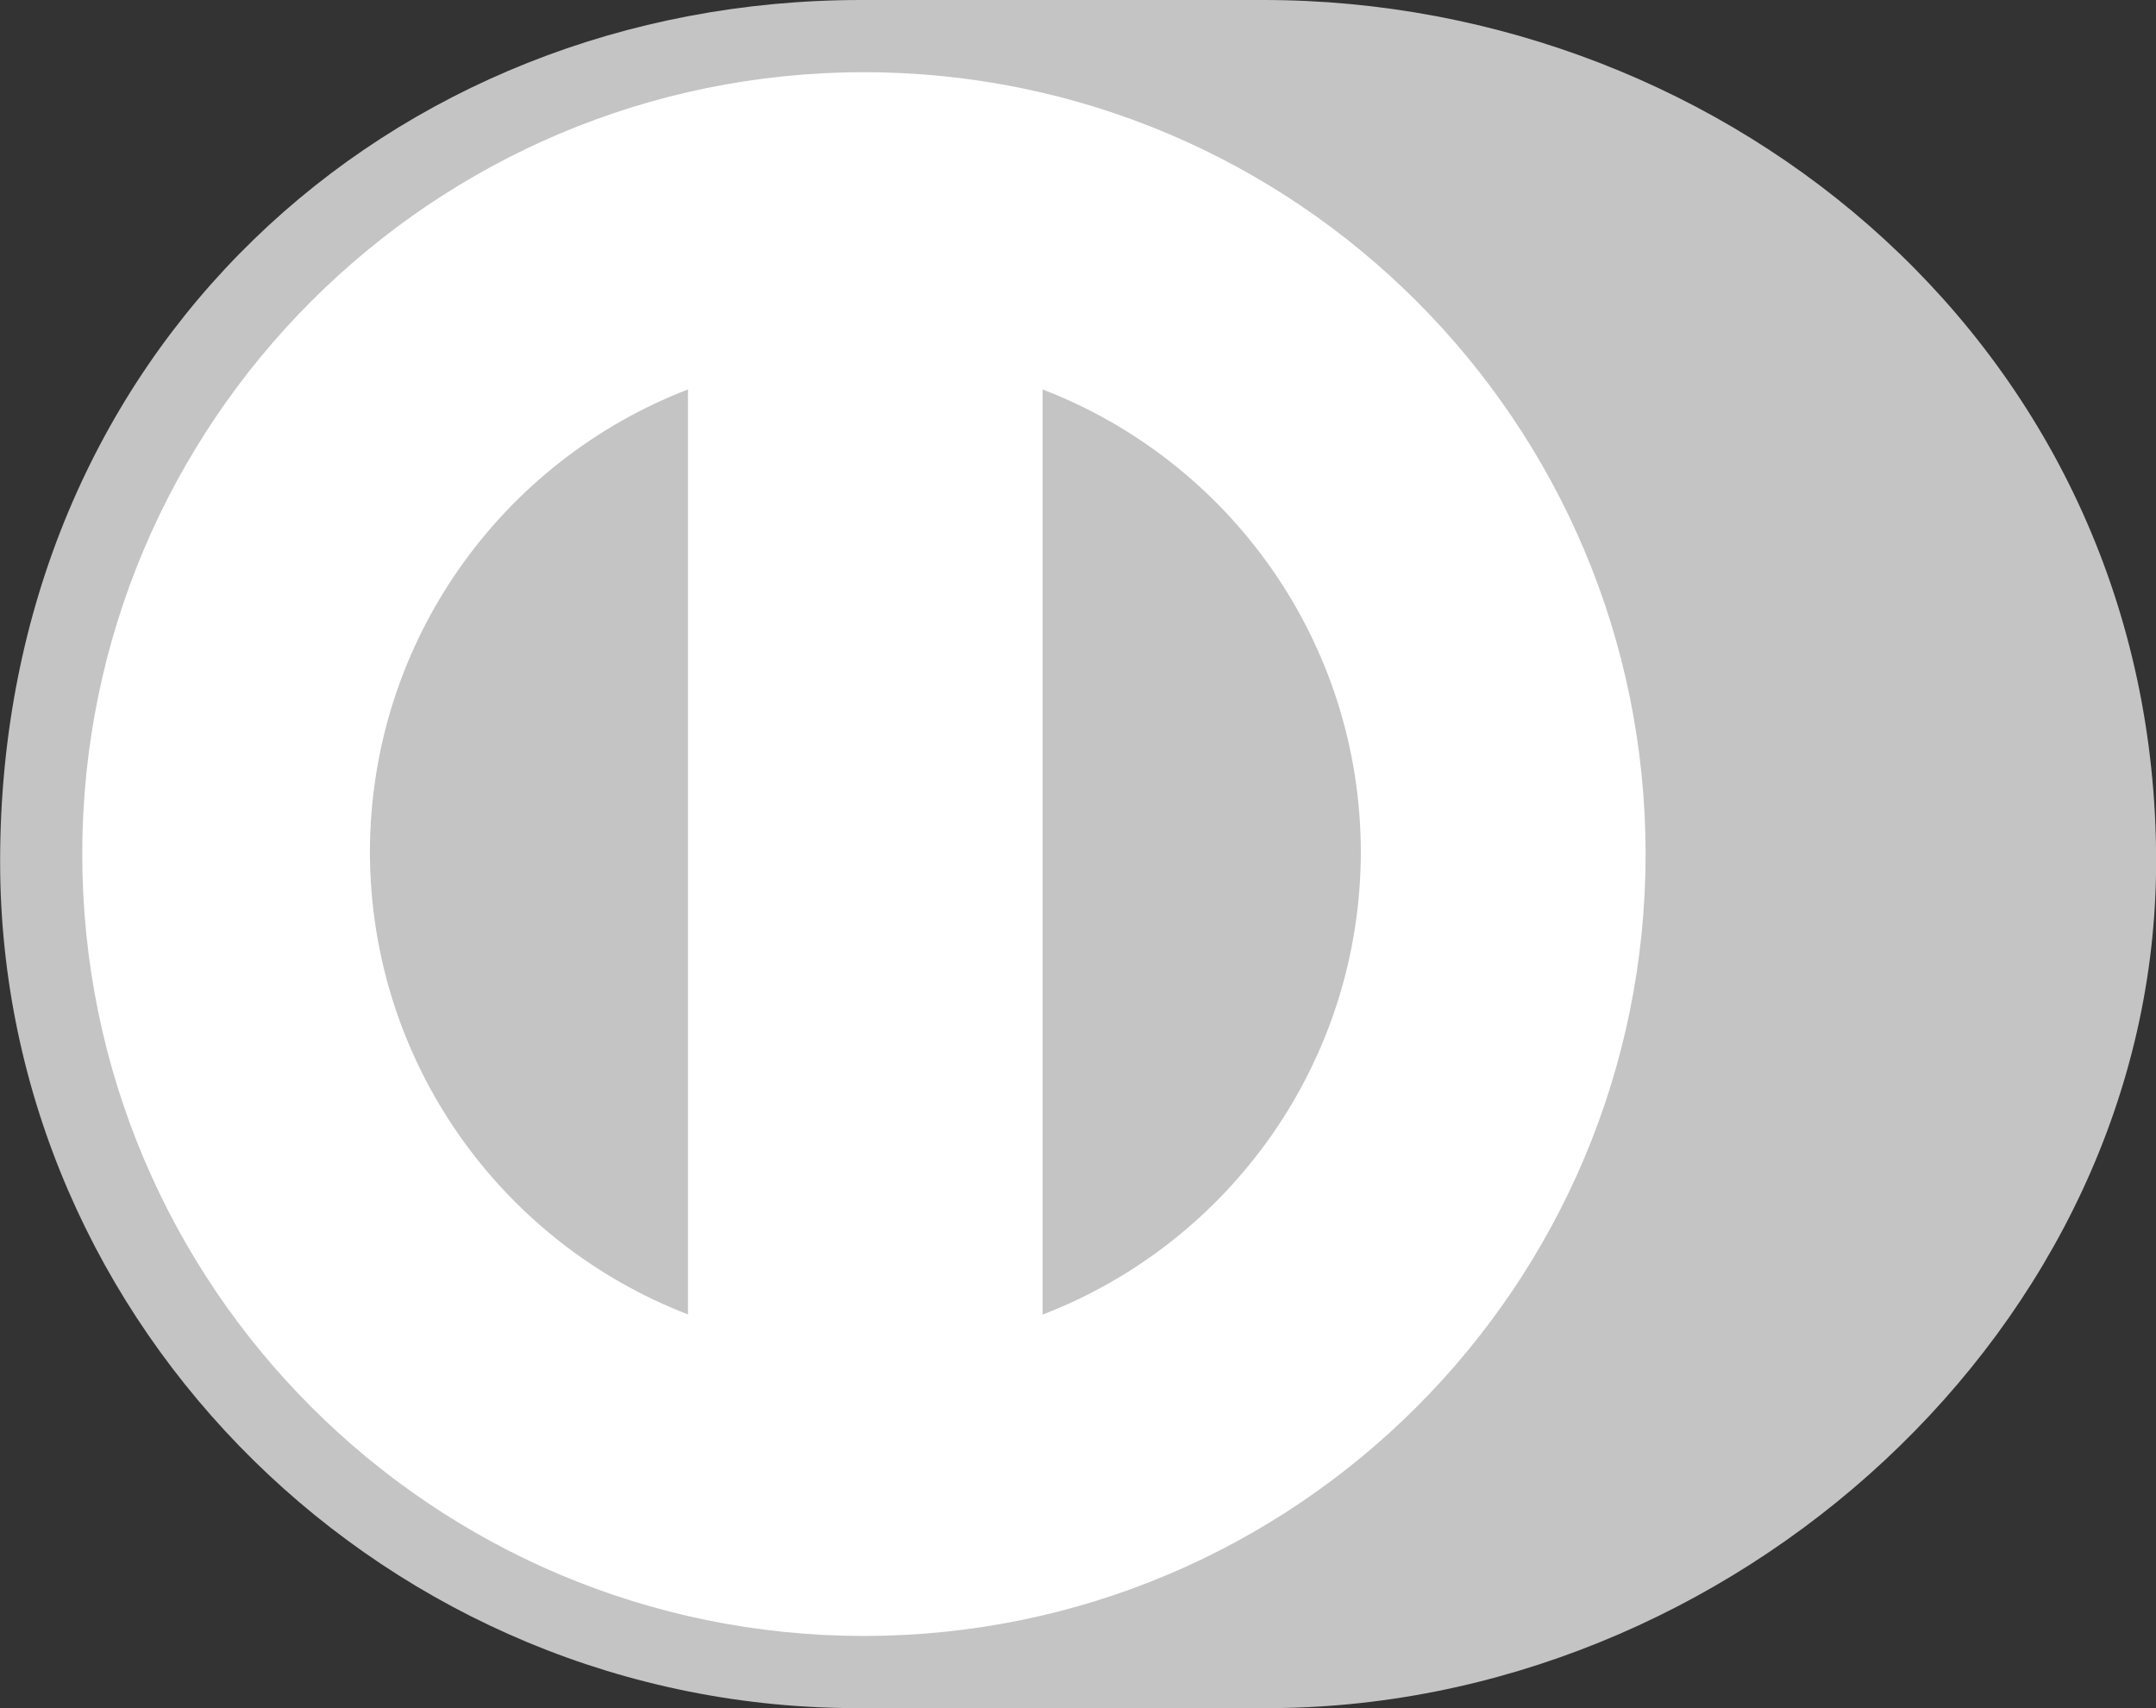
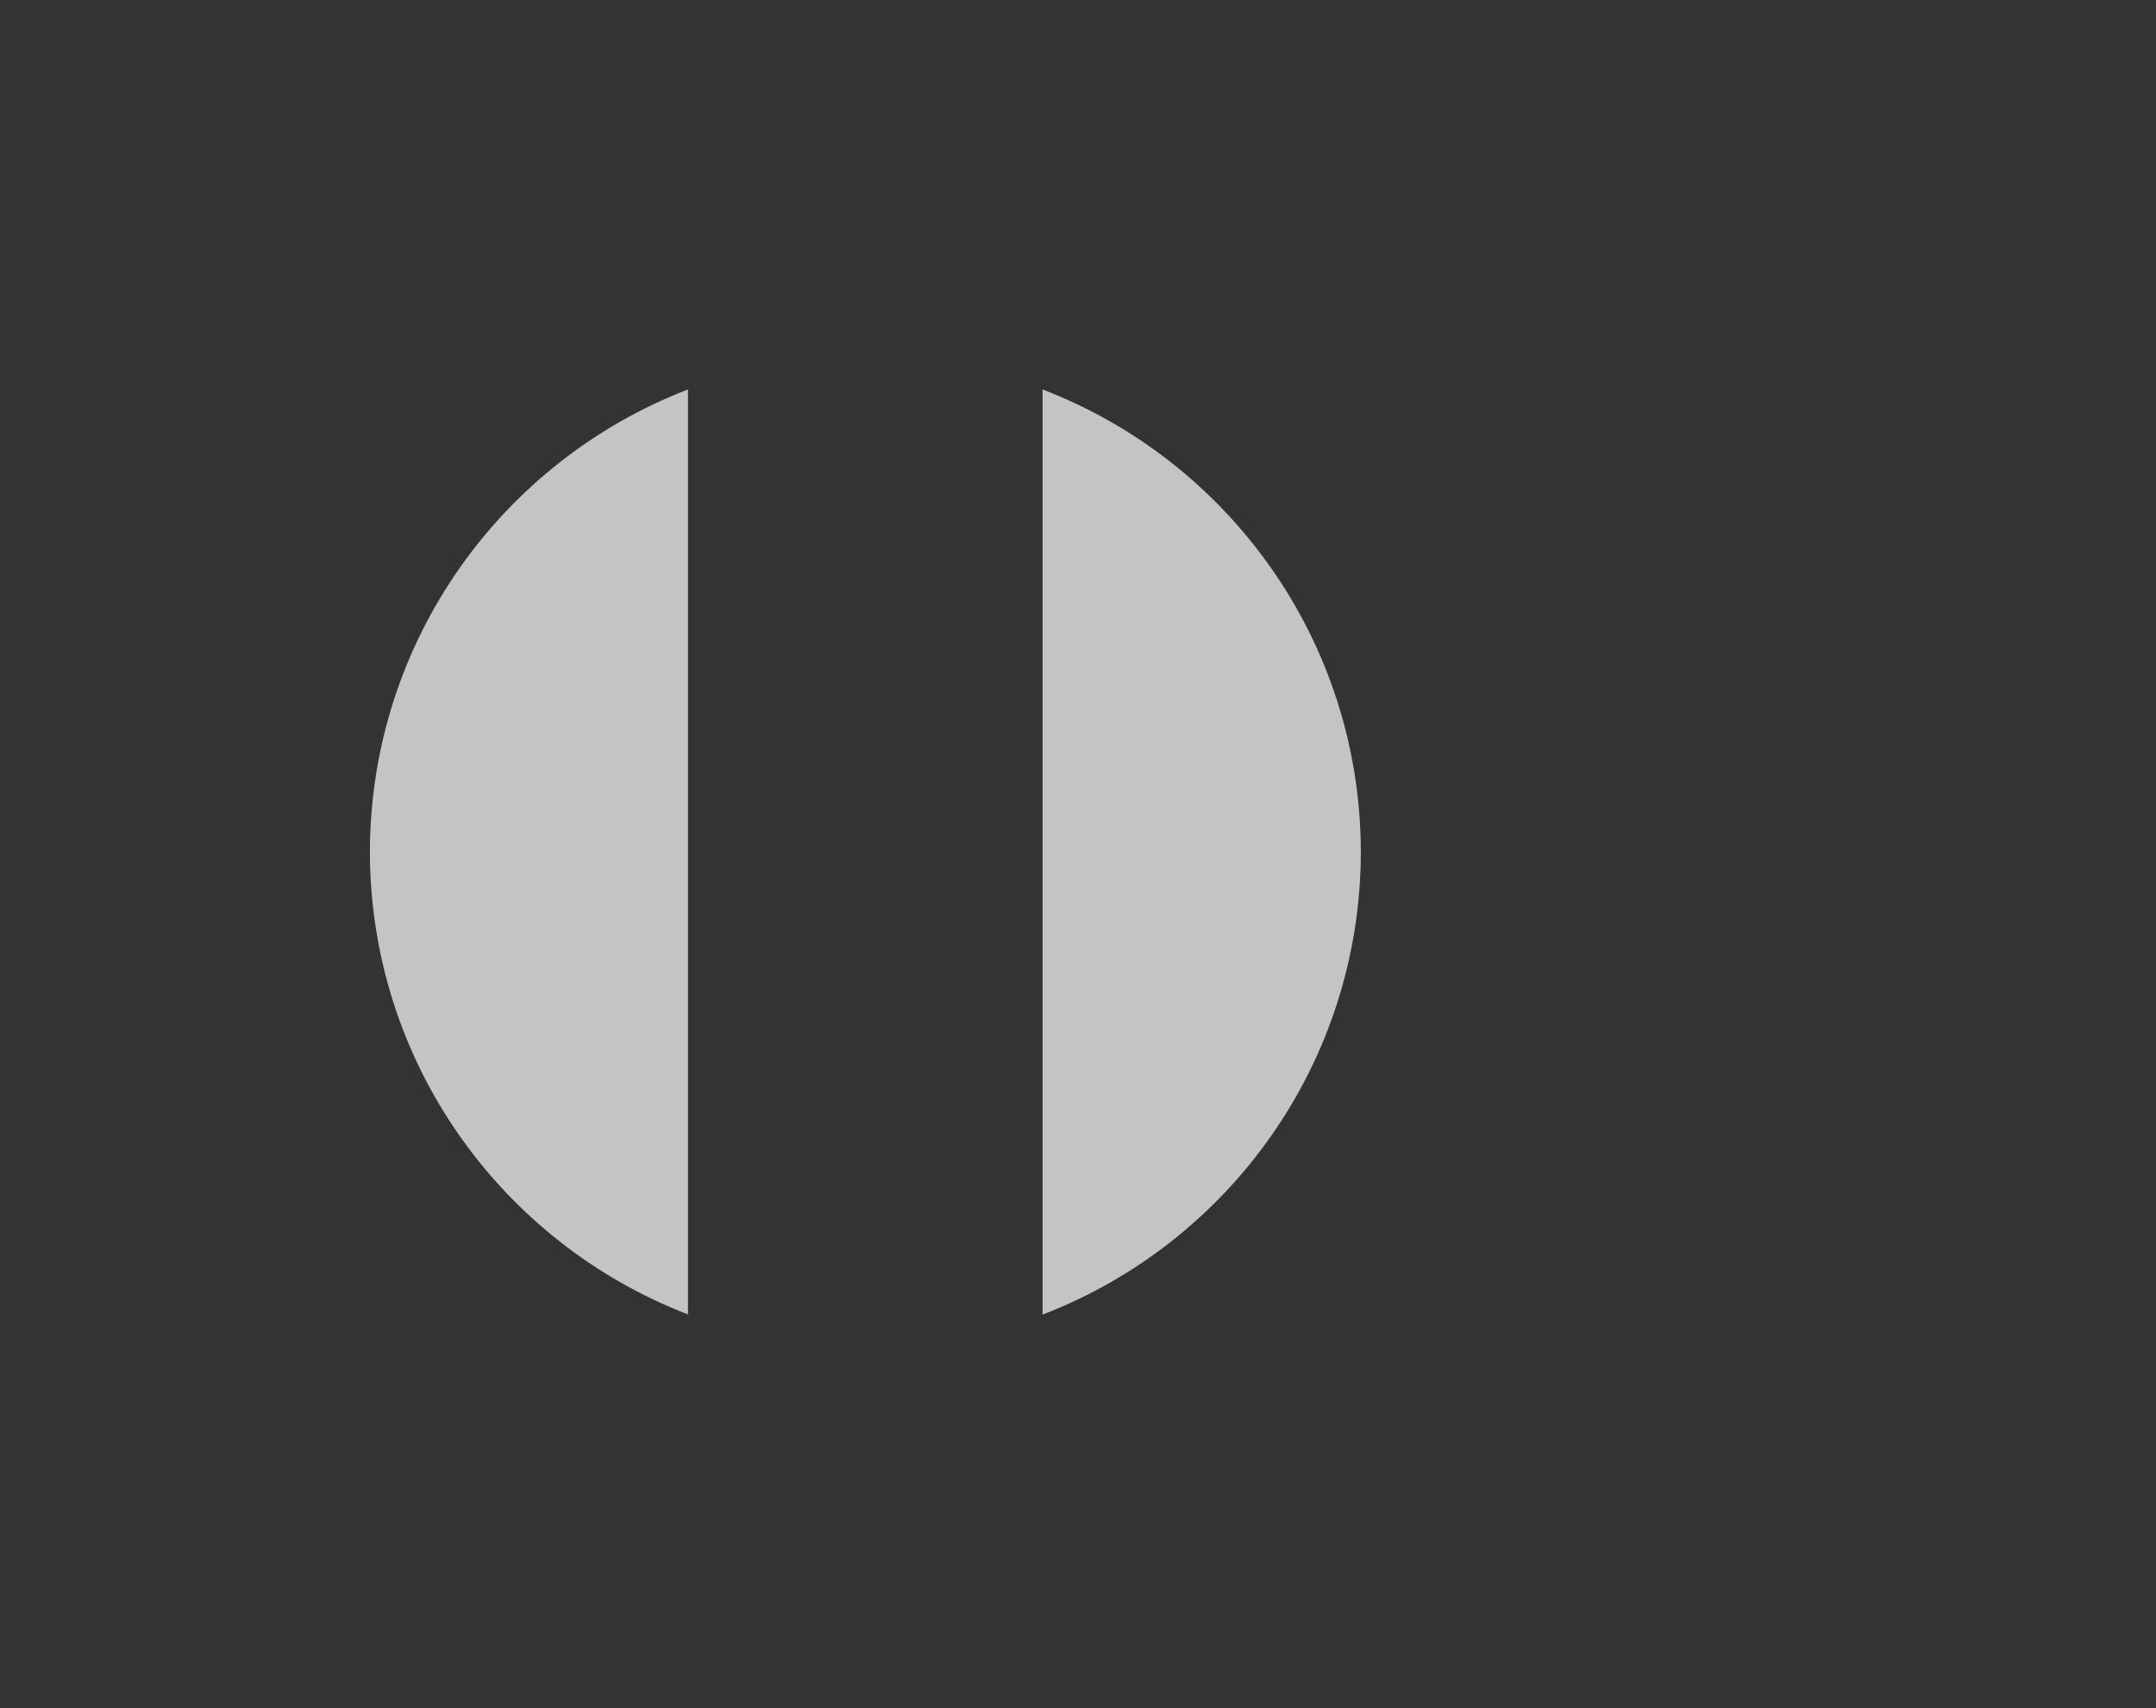
<svg xmlns="http://www.w3.org/2000/svg" width="53" height="42" viewBox="0 0 53 42" fill="none">
  <rect x="0" y="0" width="53" height="42" fill="#333333" stroke="none" />
-   <path d="M53.003 21.182C53.003 8.655 42.528 -0.004 31.052 1.49707e-06H21.176C9.562 -0.004 0.003 8.658 0.003 21.182C0.003 32.641 9.562 42.055 21.176 42H31.052C42.528 42.055 53.003 32.638 53.003 21.182Z" fill="#C4C4C4" />
-   <path d="M21.236 1.775C10.624 1.779 2.025 10.383 2.022 21.002C2.025 31.619 10.624 40.223 21.236 40.226C31.851 40.223 40.452 31.619 40.453 21.002C40.452 10.383 31.851 1.779 21.236 1.775Z" fill="white" />
  <path d="M9.093 20.949C9.103 15.759 12.343 11.335 16.912 9.576V32.319C12.343 30.561 9.103 26.138 9.093 20.949ZM25.629 32.324V9.576C30.2 11.33 33.444 15.758 33.453 20.949C33.444 26.143 30.2 30.567 25.629 32.324Z" fill="#C4C4C4" />
</svg>